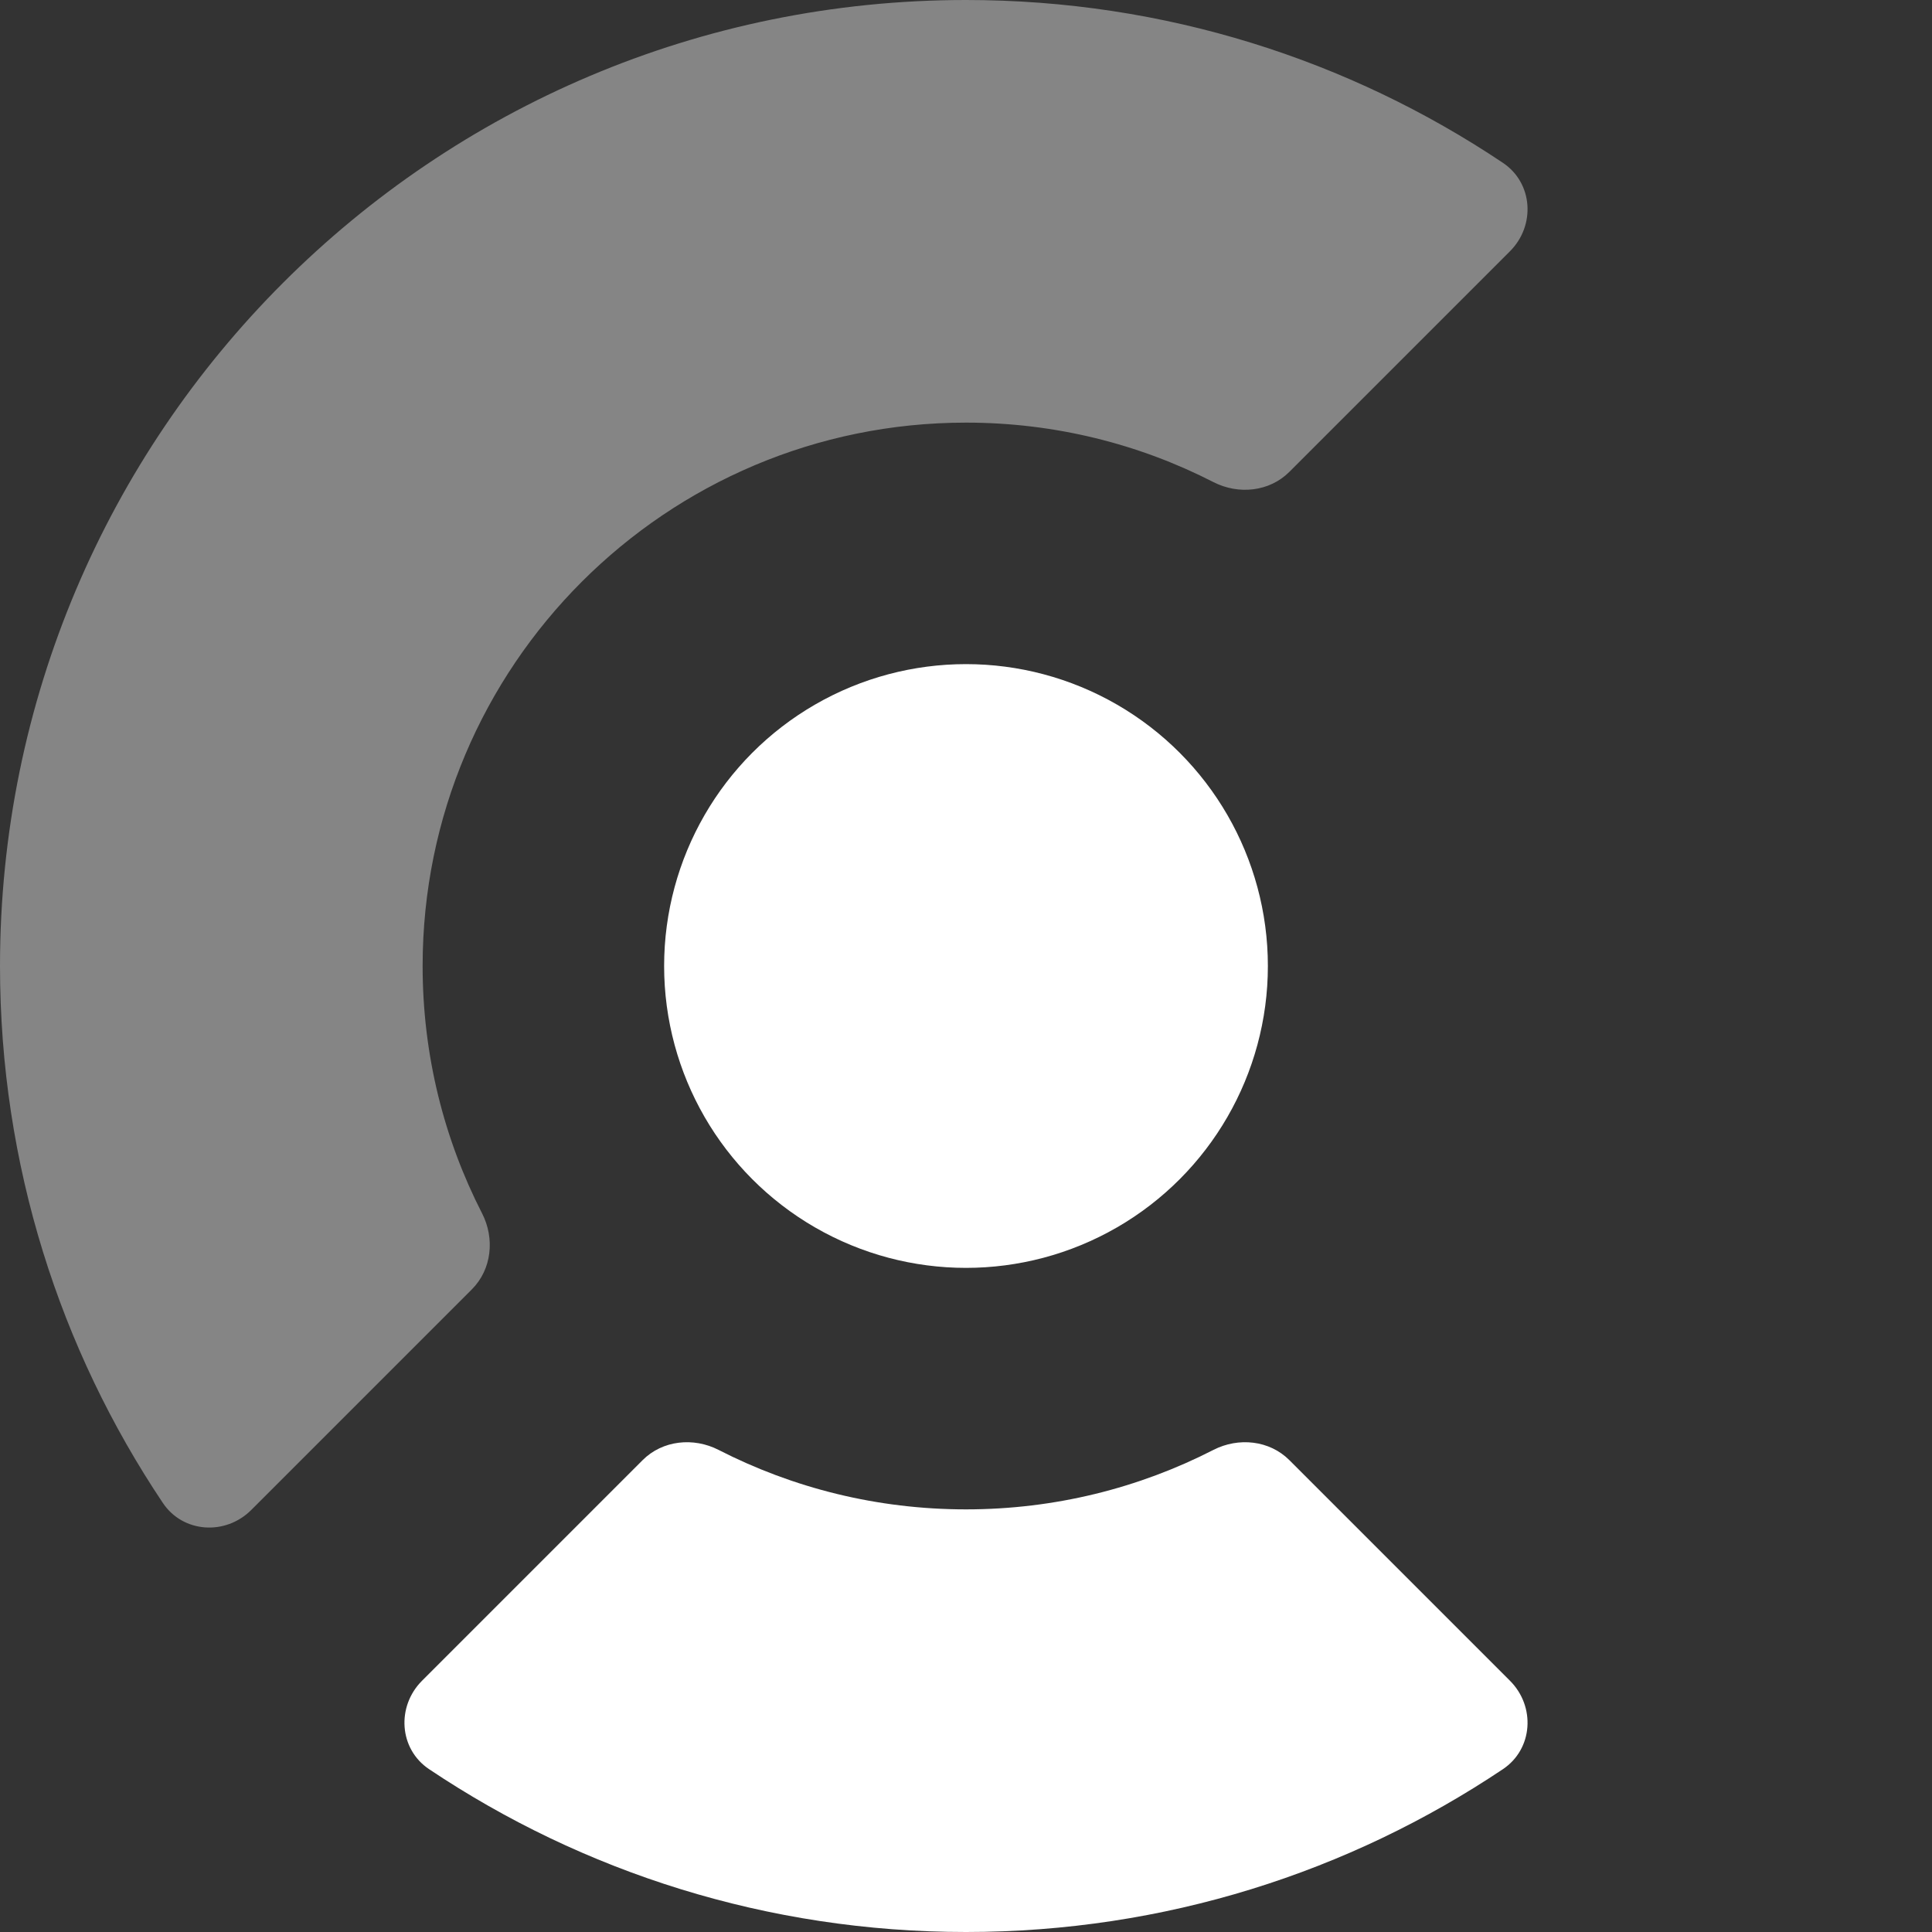
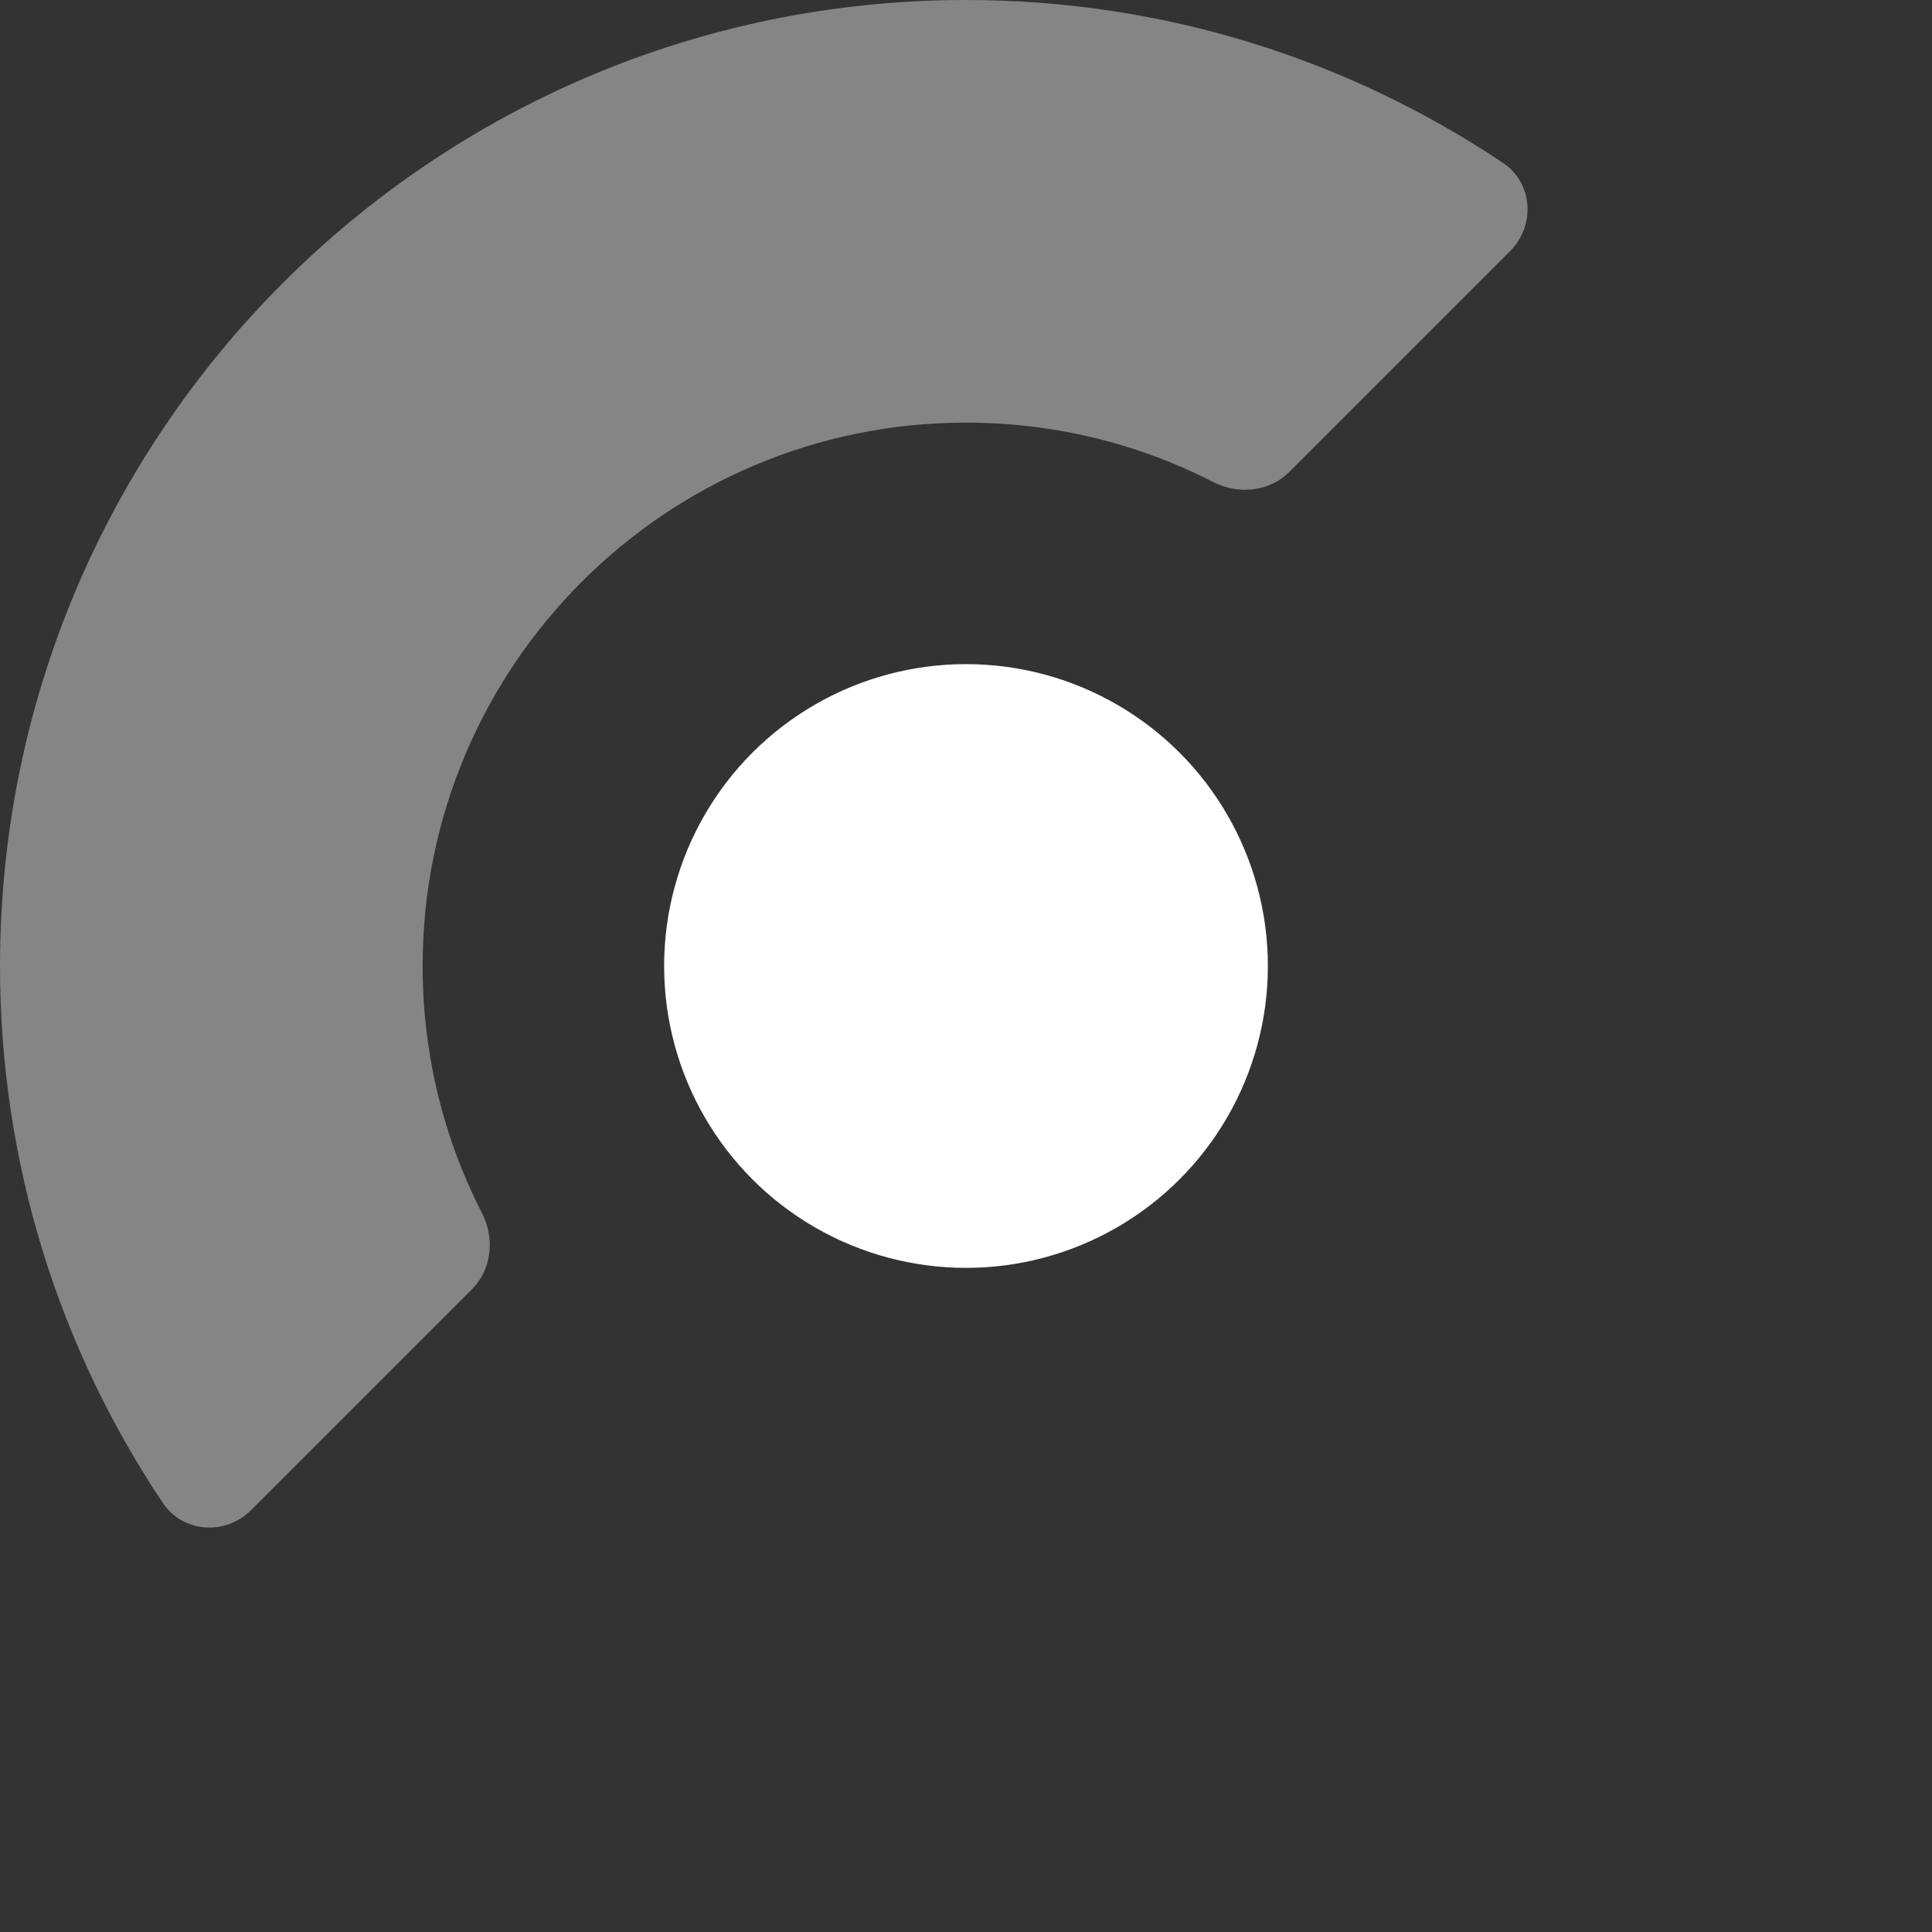
<svg xmlns="http://www.w3.org/2000/svg" width="128" height="128" viewBox="0 0 128 128" fill="none">
  <rect x="0" y="0" width="128" height="128" fill="#333333" stroke="none" />
  <circle cx="64" cy="64" r="20" fill="white" />
  <path d="M99.572 10.788C101.571 12.127 101.742 14.944 100.04 16.646L85.424 31.262C84.103 32.583 82.054 32.791 80.391 31.94C75.475 29.421 69.903 28 64 28C44.118 28 28 44.118 28 64C28 69.903 29.421 75.475 31.94 80.391C32.791 82.054 32.583 84.103 31.262 85.424L16.646 100.04C14.944 101.742 12.127 101.571 10.788 99.572C3.974 89.399 0 77.163 0 64C0 28.654 28.654 0 64 0C77.163 0 89.399 3.974 99.572 10.788Z" fill="white" fill-opacity="0.4" />
-   <path d="M100.04 111.354C101.742 113.056 101.571 115.873 99.572 117.212C89.399 124.026 77.164 128 64 128C50.836 128 38.601 124.026 28.428 117.212C26.429 115.873 26.258 113.056 27.96 111.354L42.575 96.738C43.897 95.417 45.946 95.209 47.608 96.06C52.525 98.579 58.096 100 64 100C69.904 100 75.475 98.579 80.392 96.06C82.054 95.209 84.104 95.417 85.424 96.738L100.04 111.354Z" fill="white" />
</svg>